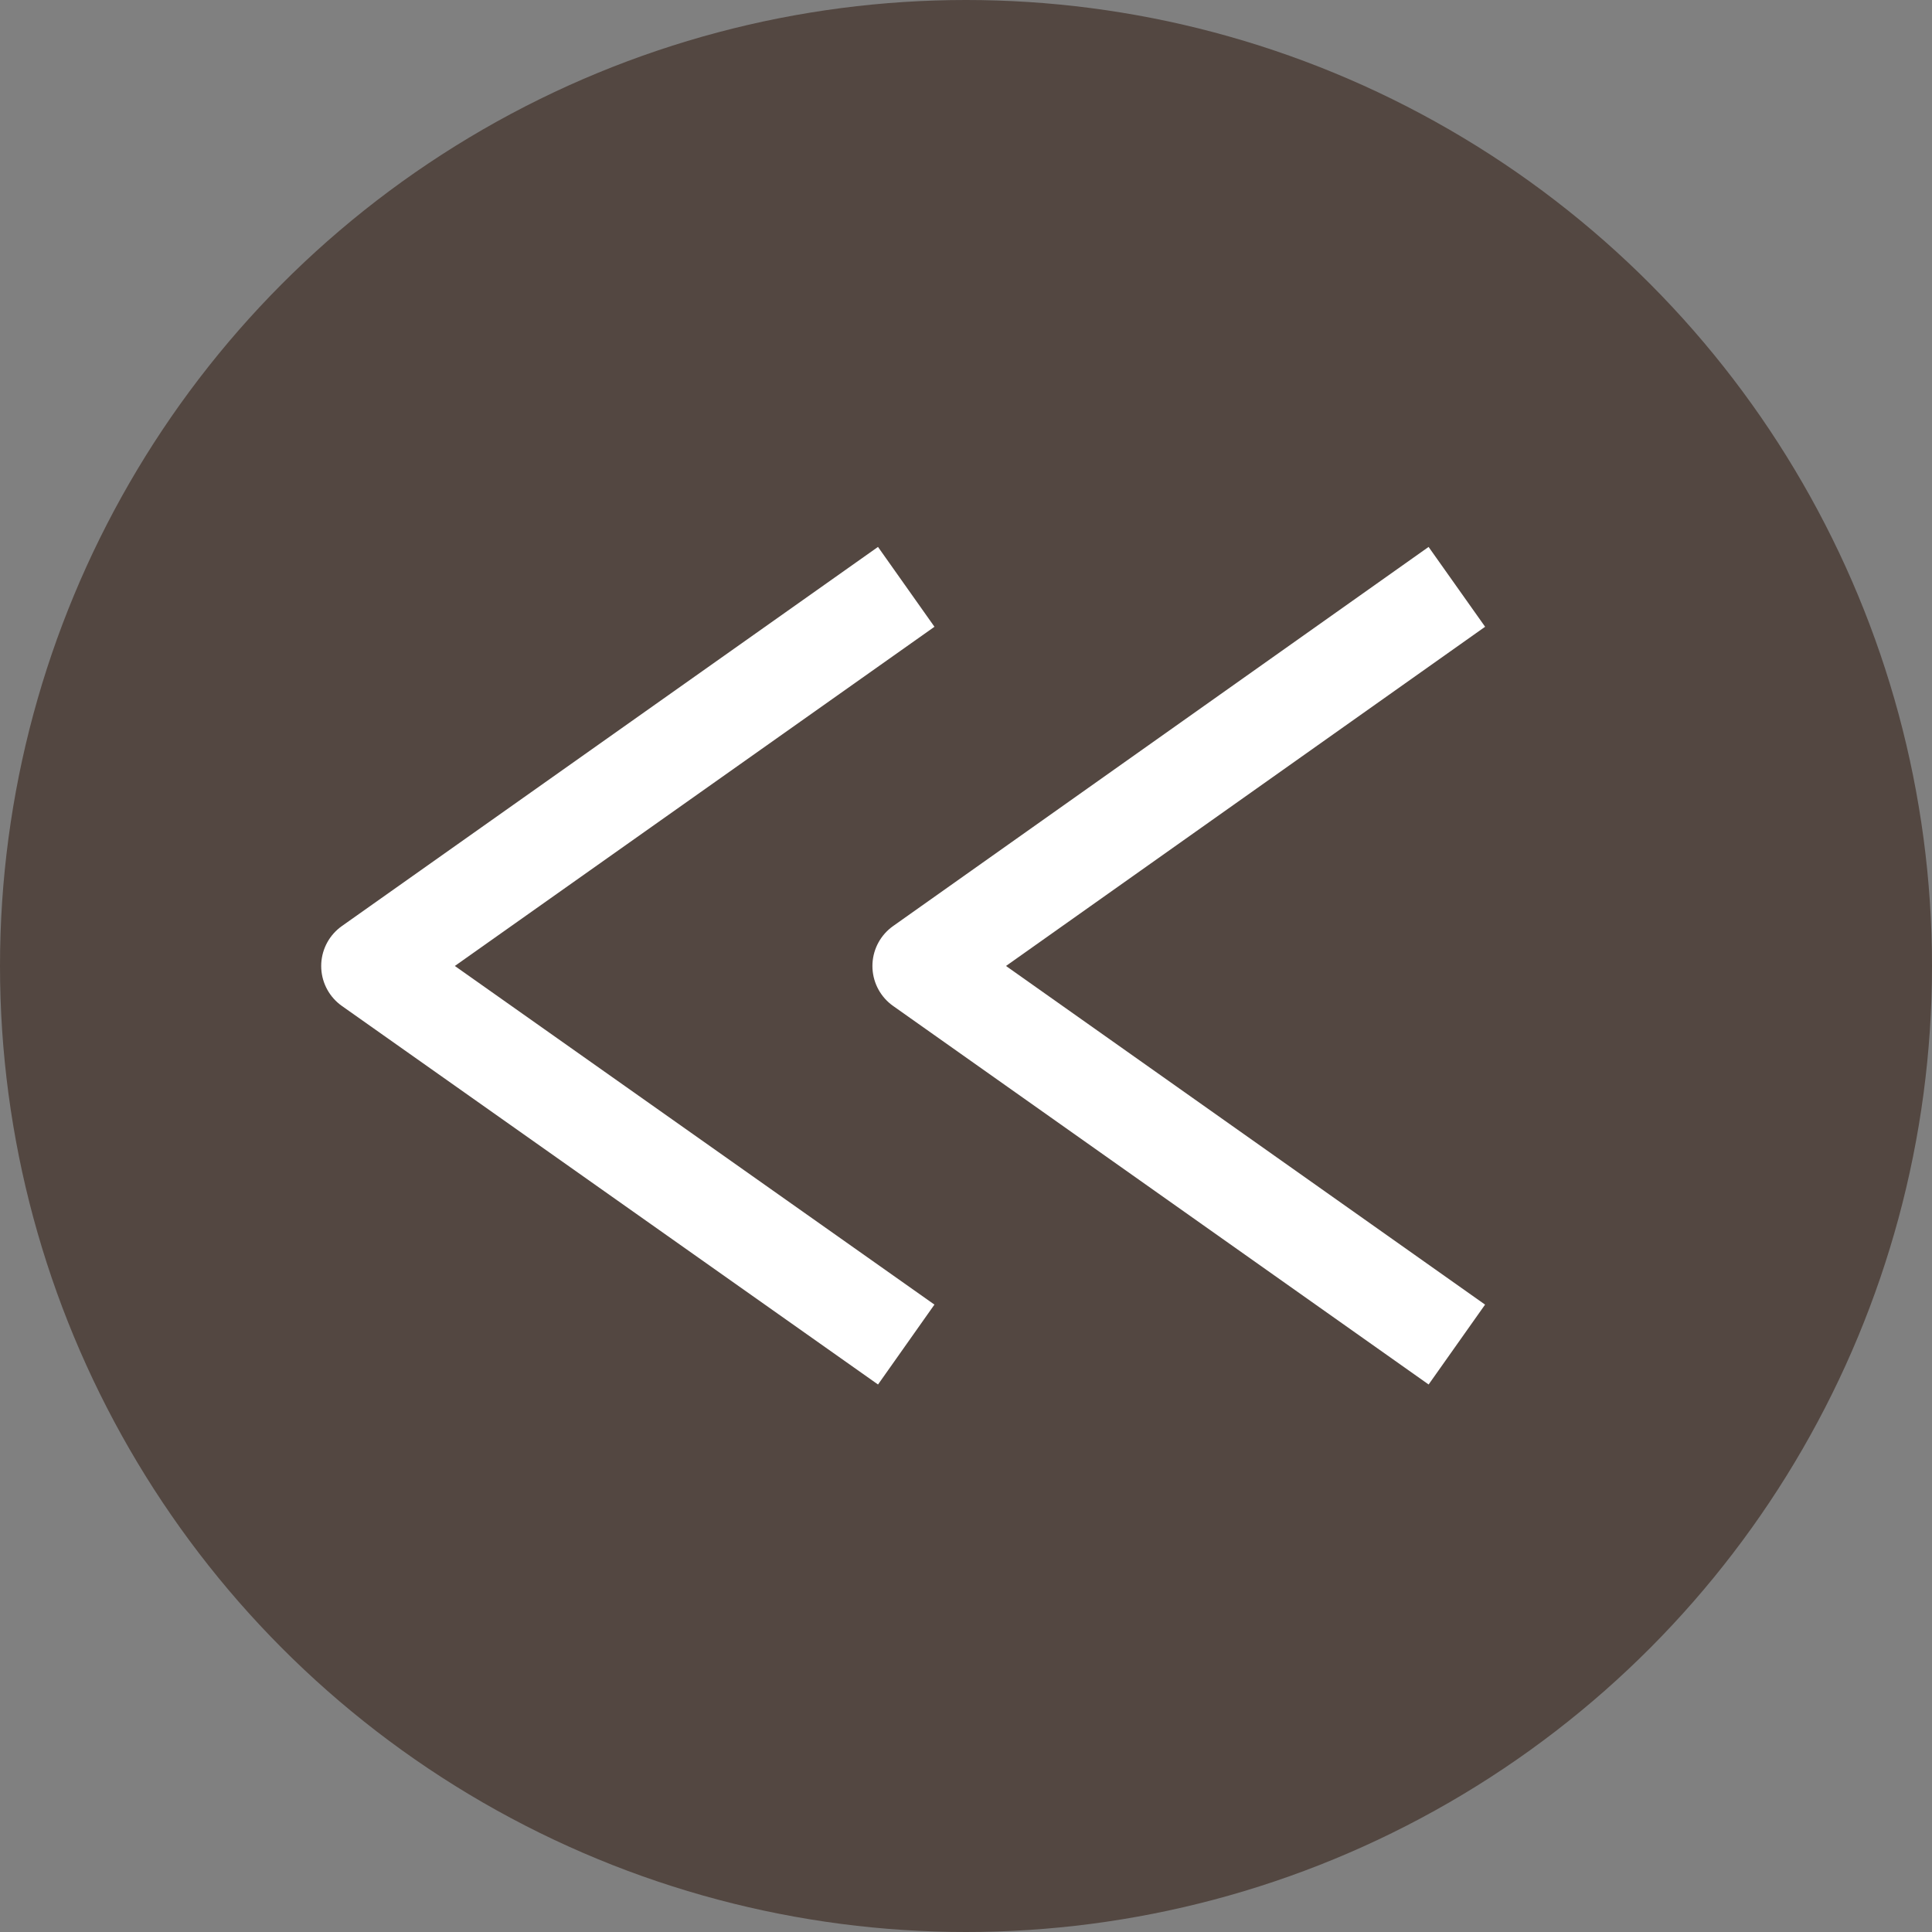
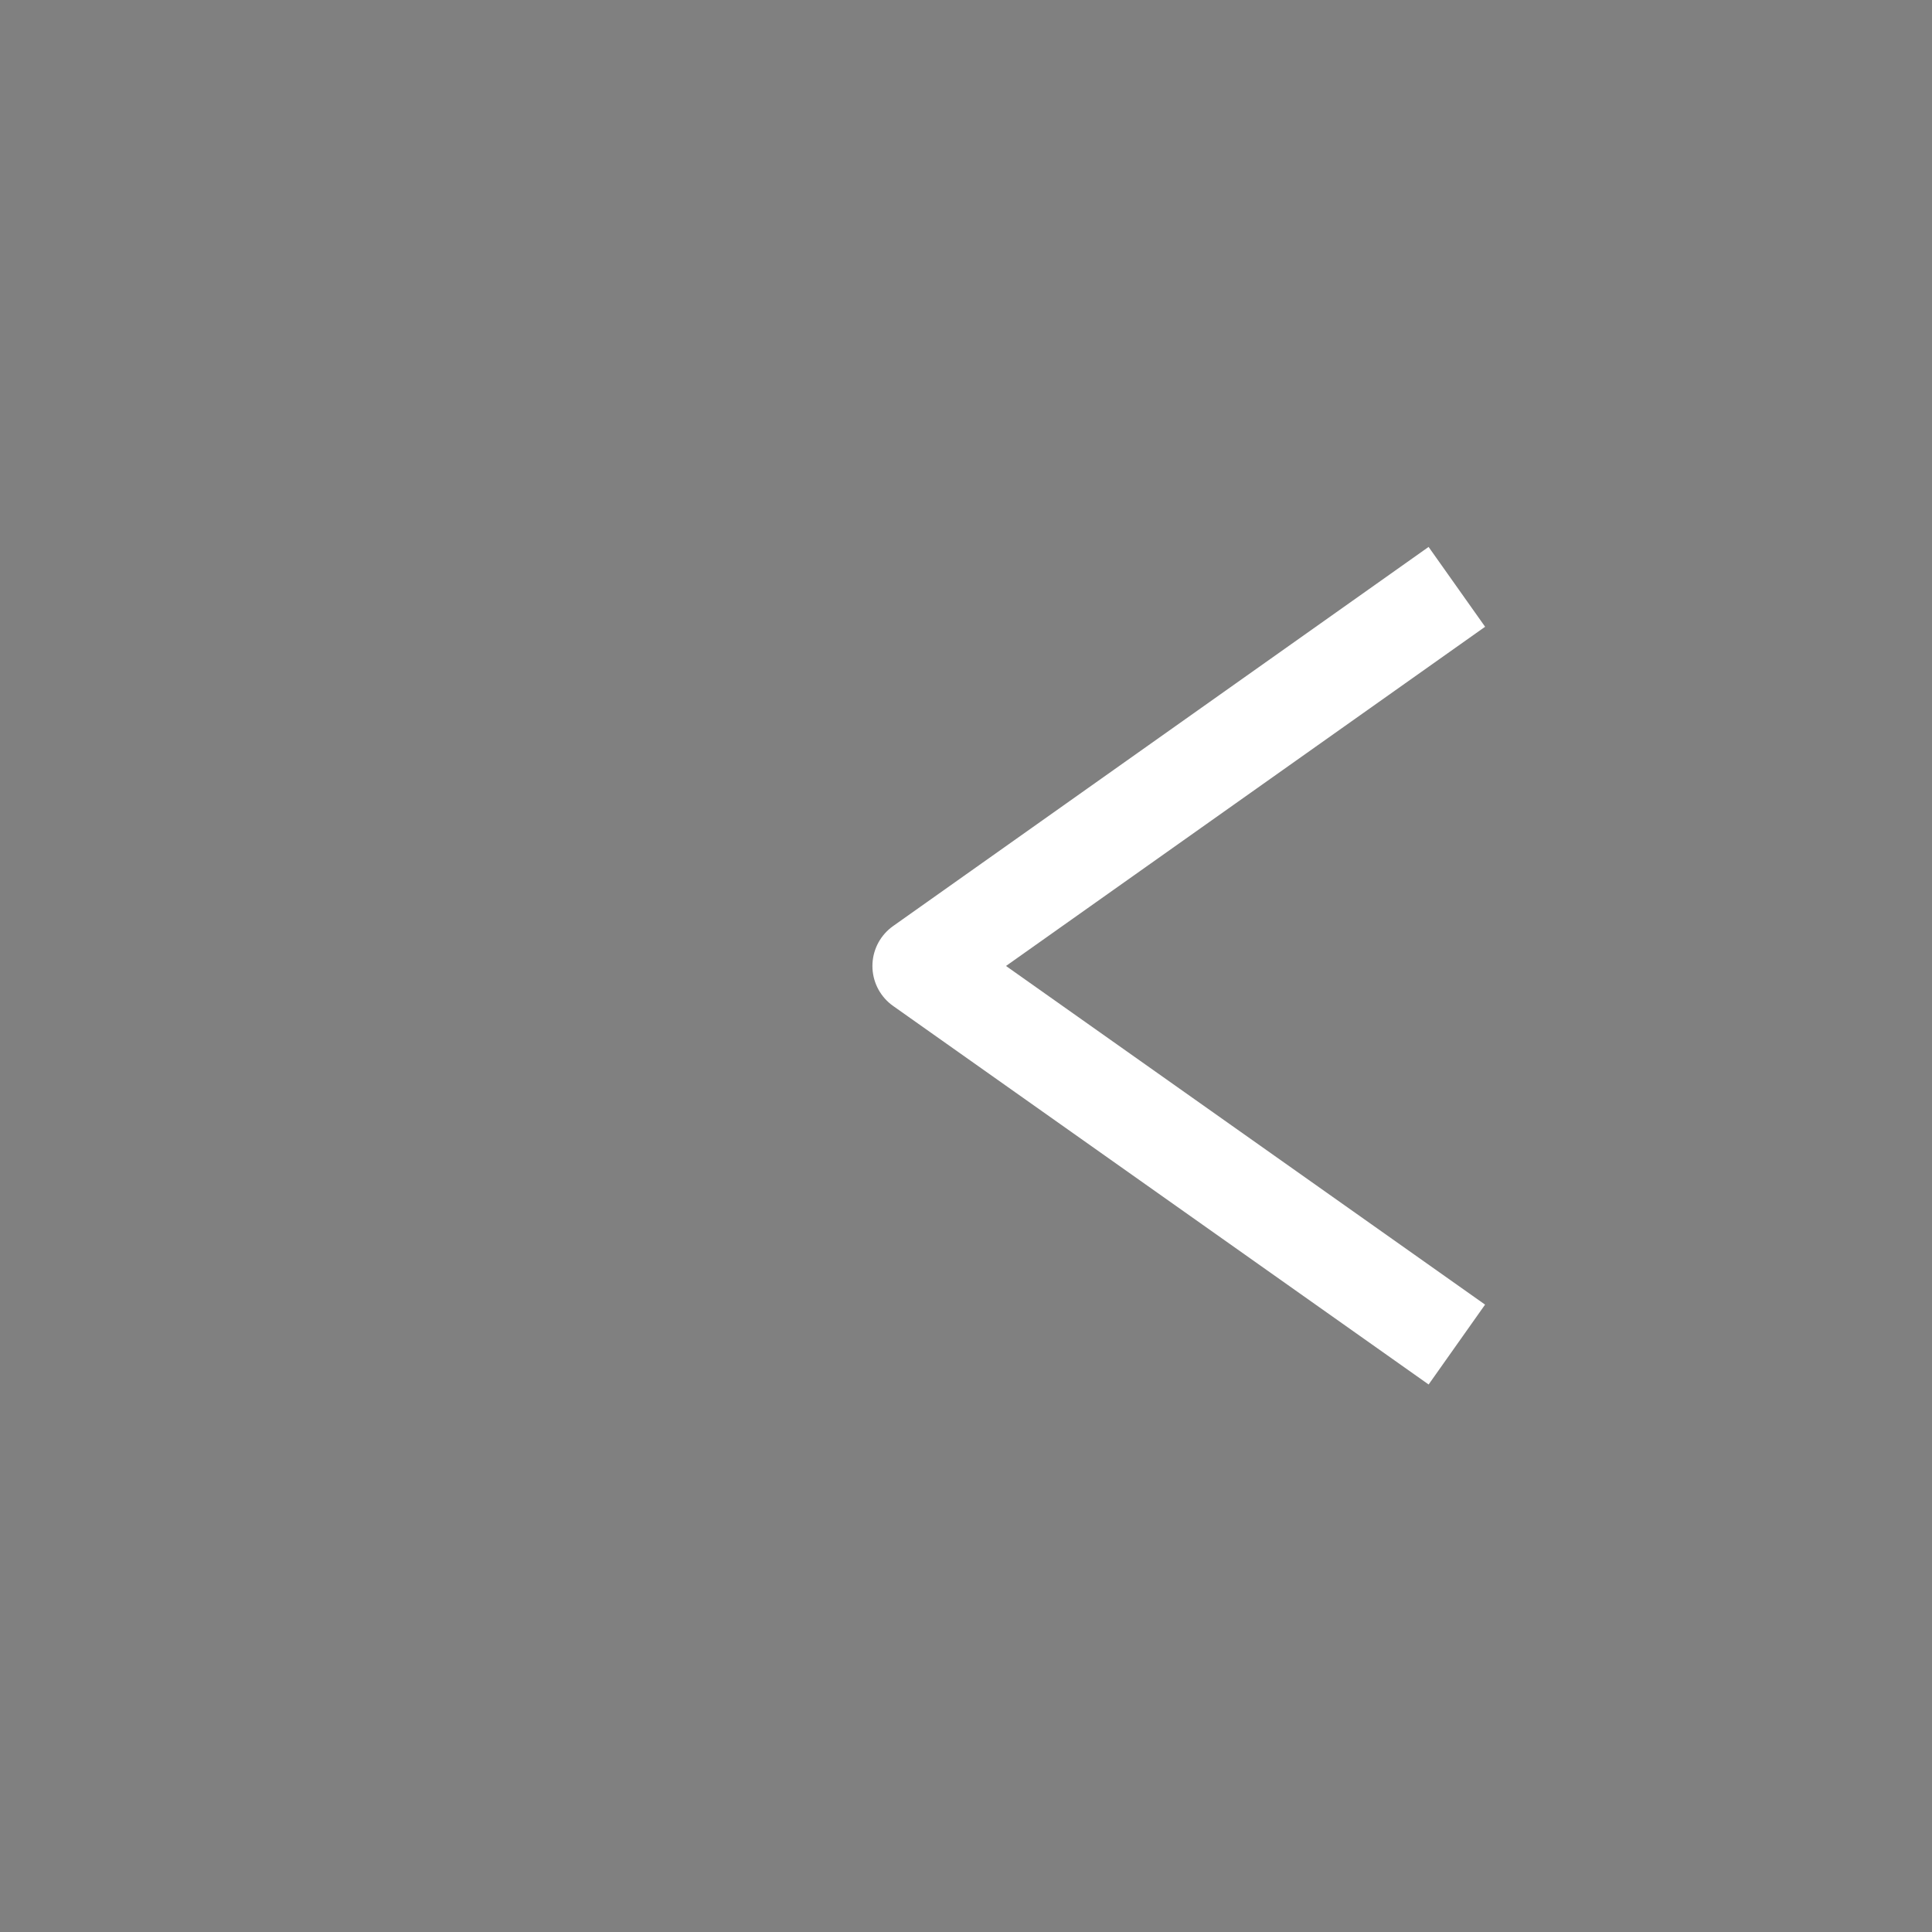
<svg xmlns="http://www.w3.org/2000/svg" viewBox="0 0 32 32">
  <rect x="0" y="0" width="32" height="32" fill="#808080" stroke="none" />
  <defs>
    <style>.cls-1{fill:#534741;}.cls-2{fill:none;stroke:#fff;stroke-linejoin:round;stroke-width:1.62px;}</style>
  </defs>
  <title>アセット 1</title>
  <g id="レイヤー_2" data-name="レイヤー 2">
    <g id="デザイン">
-       <circle class="cls-1" cx="16" cy="16" r="16" />
-       <polyline class="cls-2" points="15.01 22.27 6.13 16 15.01 9.72" />
      <polyline class="cls-2" points="24.13 22.27 15.26 16 24.13 9.72" />
    </g>
  </g>
</svg>